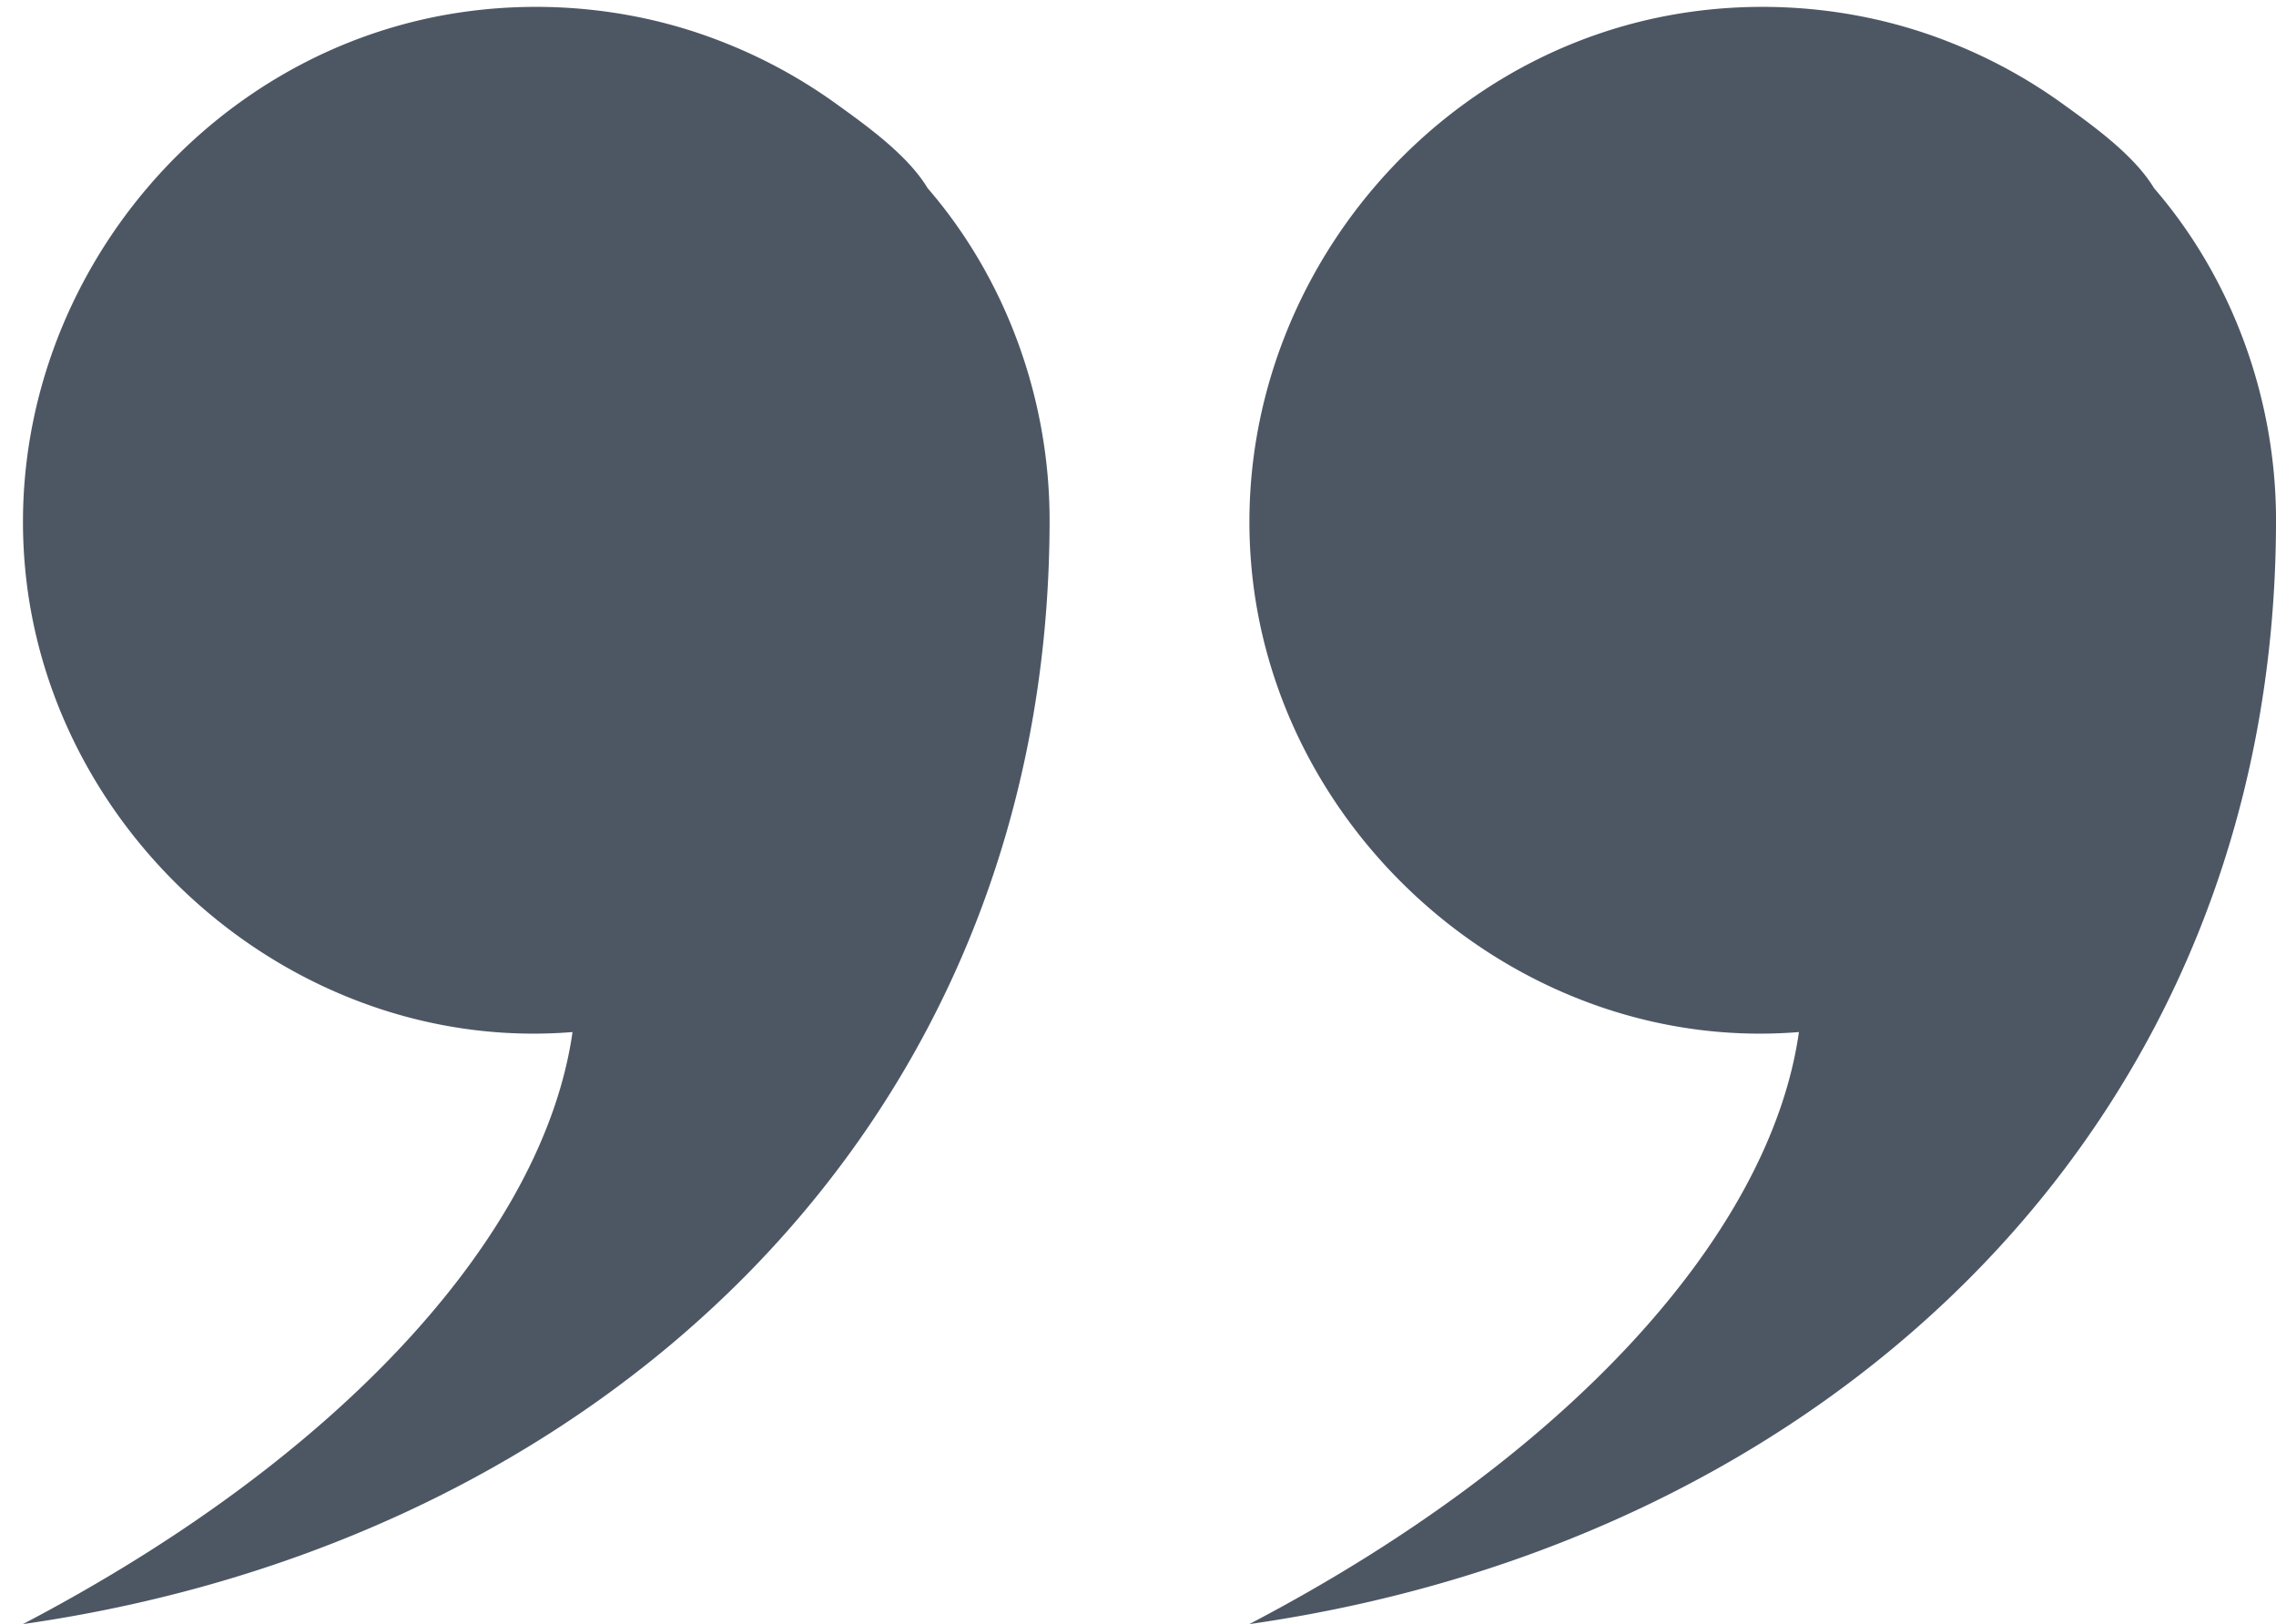
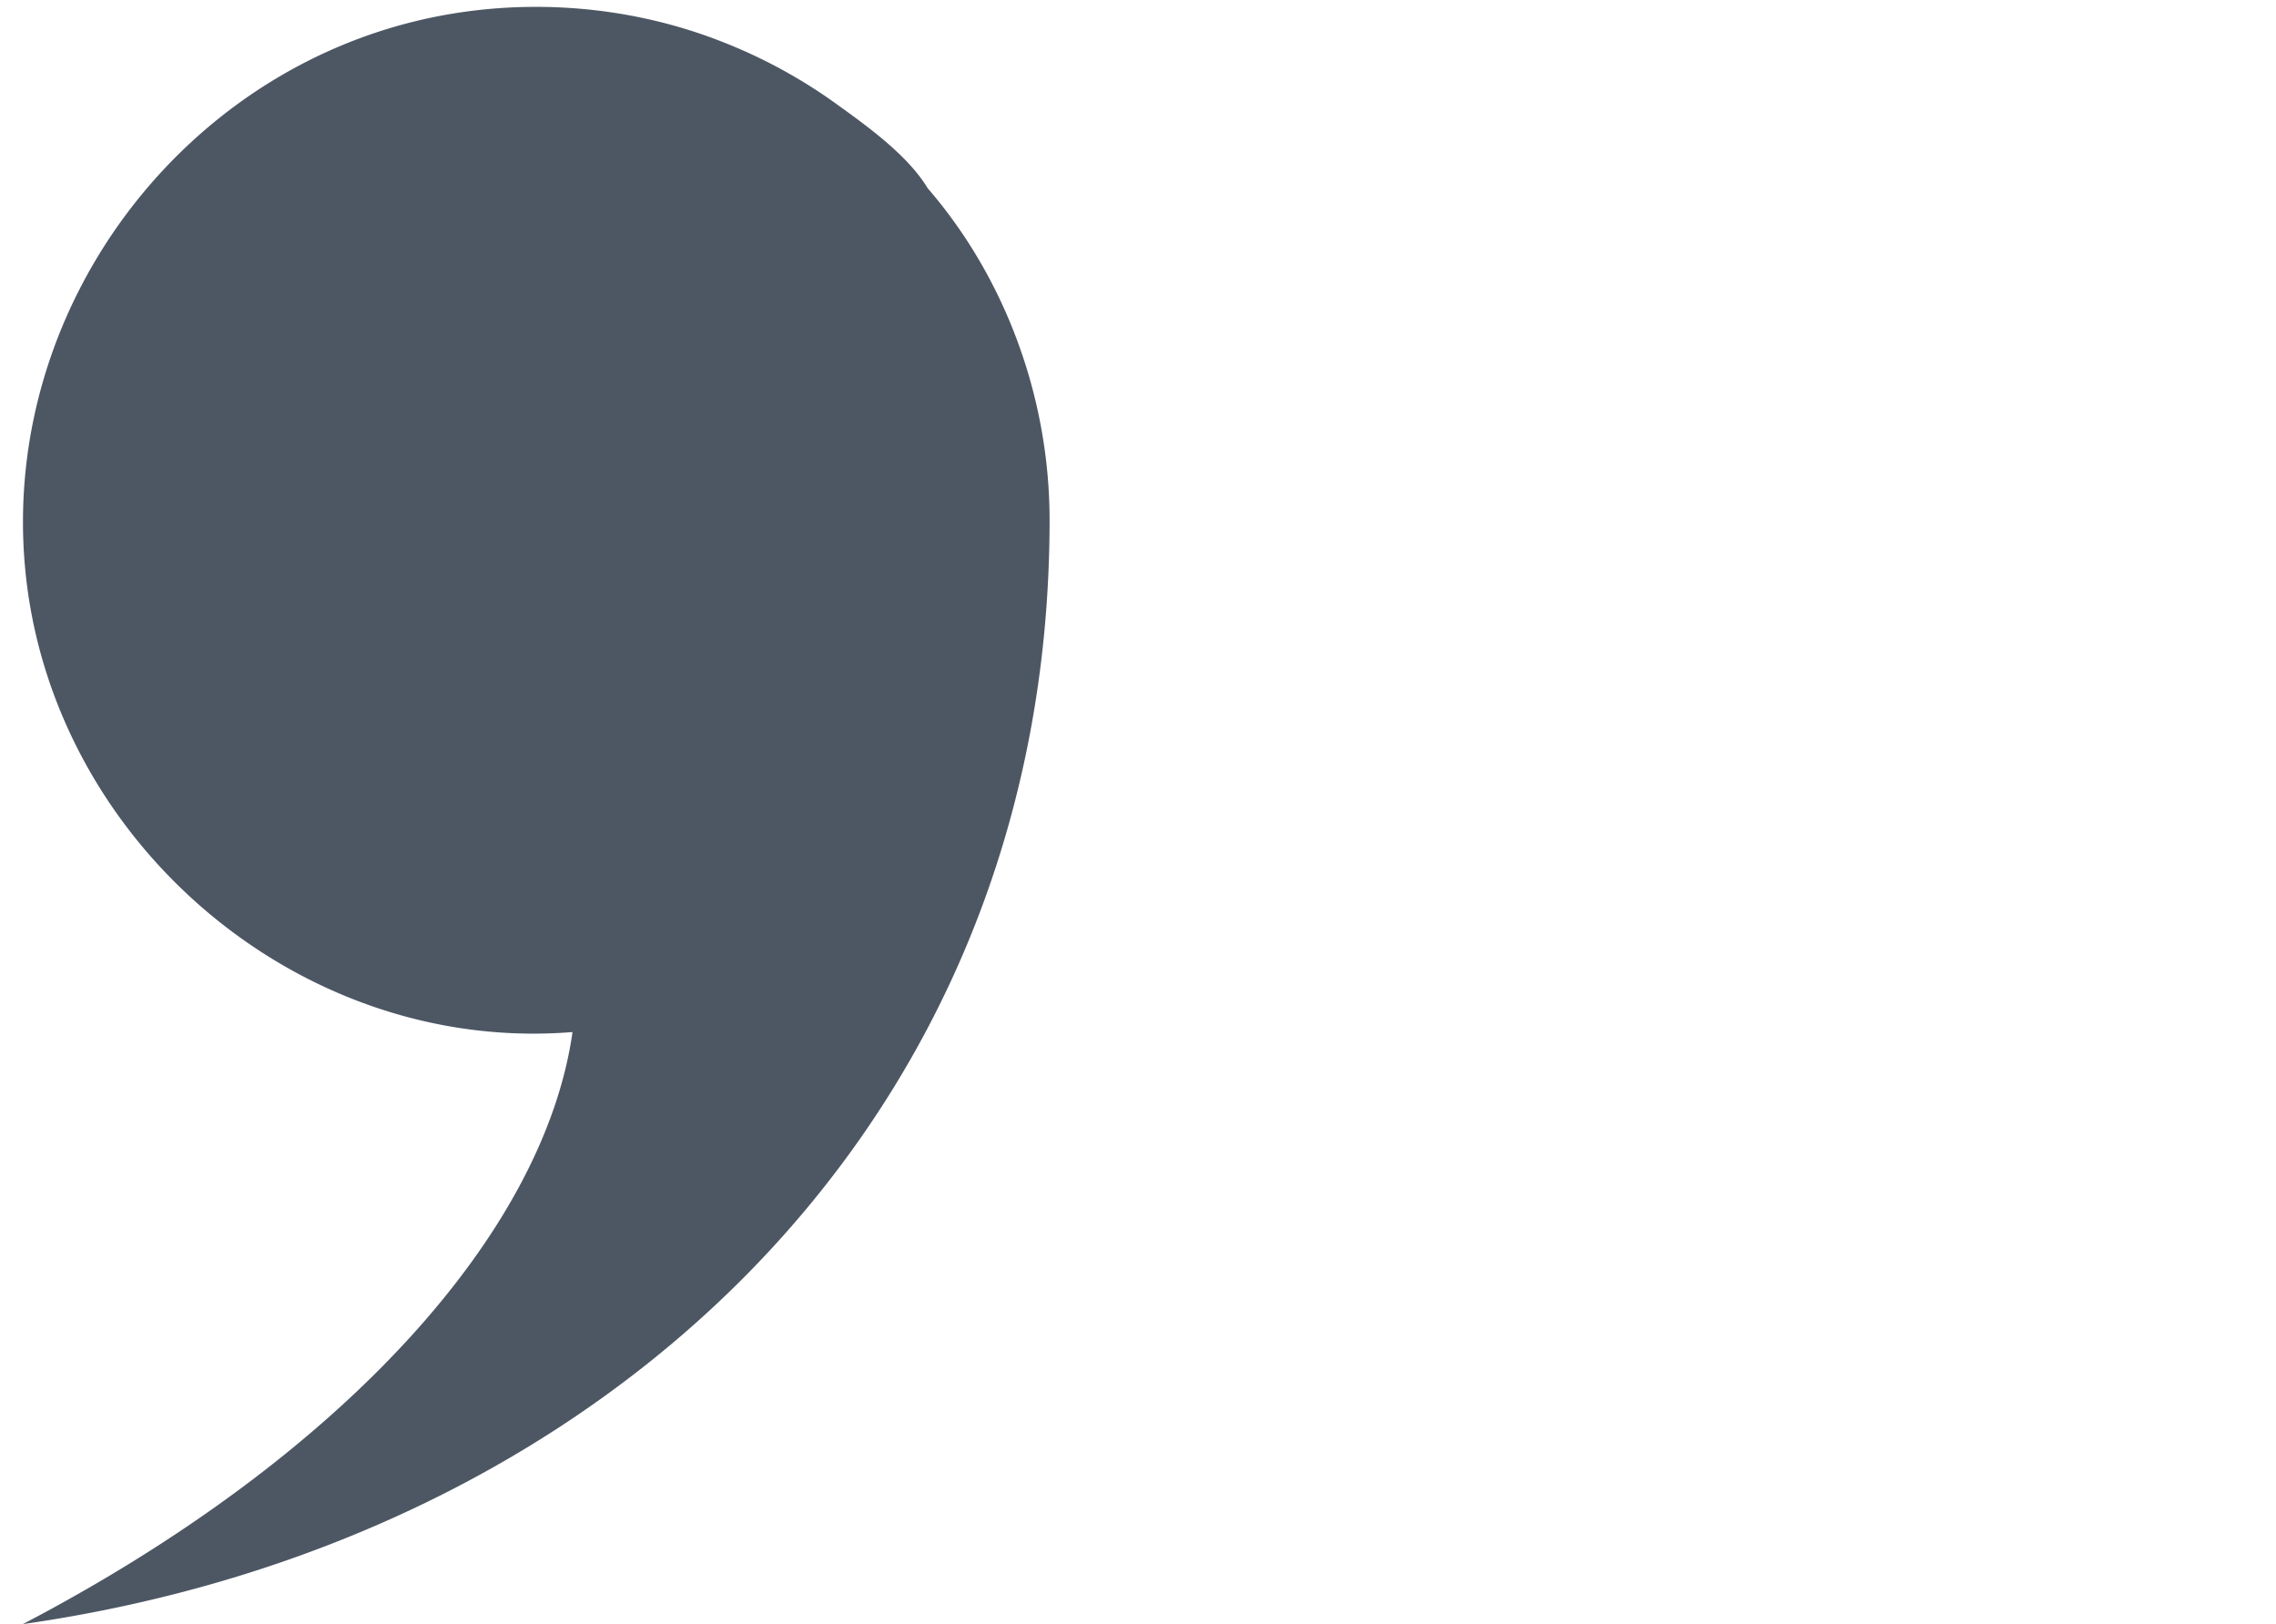
<svg xmlns="http://www.w3.org/2000/svg" fill="#4d5764" height="993.8" preserveAspectRatio="xMidYMid meet" version="1" viewBox="-14.0 -4.2 1392.6 993.8" width="1392.6" zoomAndPan="magnify">
  <g data-name="Layer 2">
    <g data-name="Layer 1" id="change1_1">
      <path d="M628.2,314c0,369.21-273.05,624.9-628.2,675.62H0c195.53-102.3,318.83-239.23,336.3-362.28C168.67,640.9,16.87,510,1.38,343.62-14,178.47,106.44,25.45,271.08,2.91c52.19-7.14,106.46-1.14,155.61,18a315.27,315.27,0,0,1,70.08,37.79c19,13.7,44.57,31.84,56.81,52.25C601.86,166.79,628.2,240.39,628.2,314Z" />
-       <path d="M1378.61,314c0,369.21-273,624.9-628.2,675.62h0c195.53-102.3,318.83-239.23,336.29-362.28C919.07,640.9,767.28,510,751.79,343.62,736.42,178.47,856.85,25.45,1021.48,2.91c52.2-7.14,106.47-1.14,155.62,18a315.27,315.27,0,0,1,70.08,37.79c19,13.7,44.56,31.84,56.81,52.25C1352.27,166.79,1378.61,240.39,1378.61,314Z" />
    </g>
  </g>
</svg>